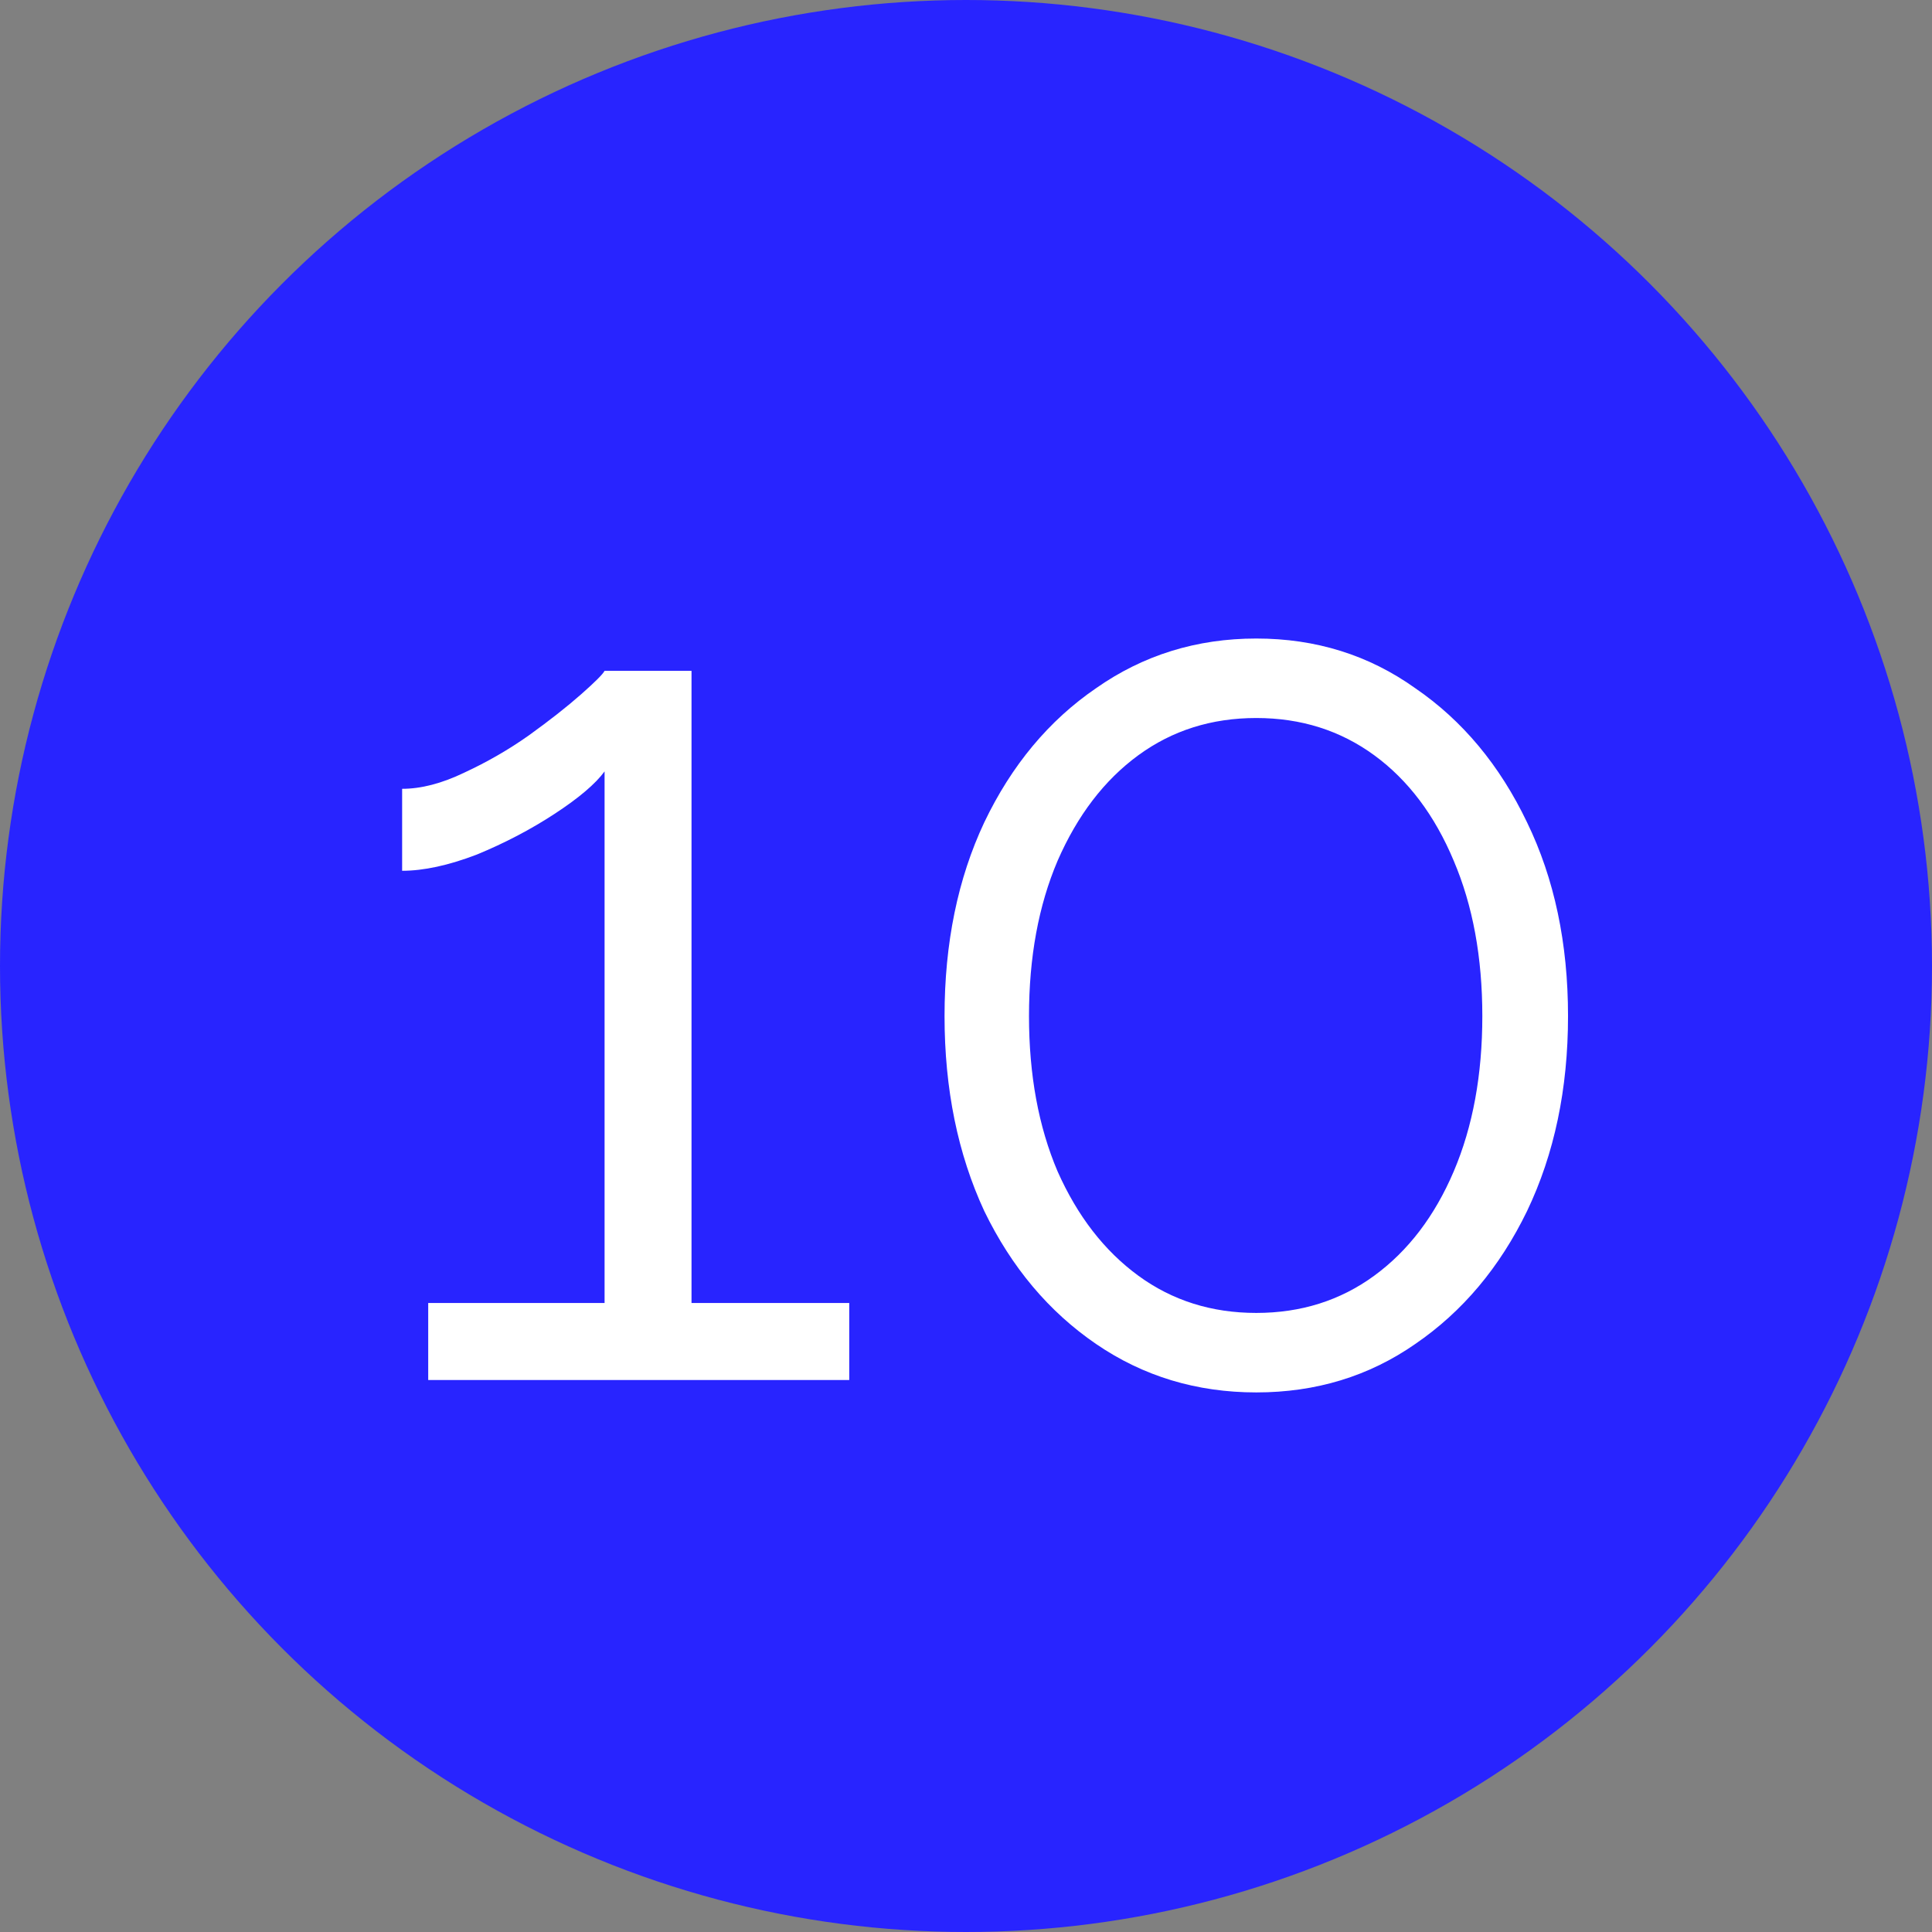
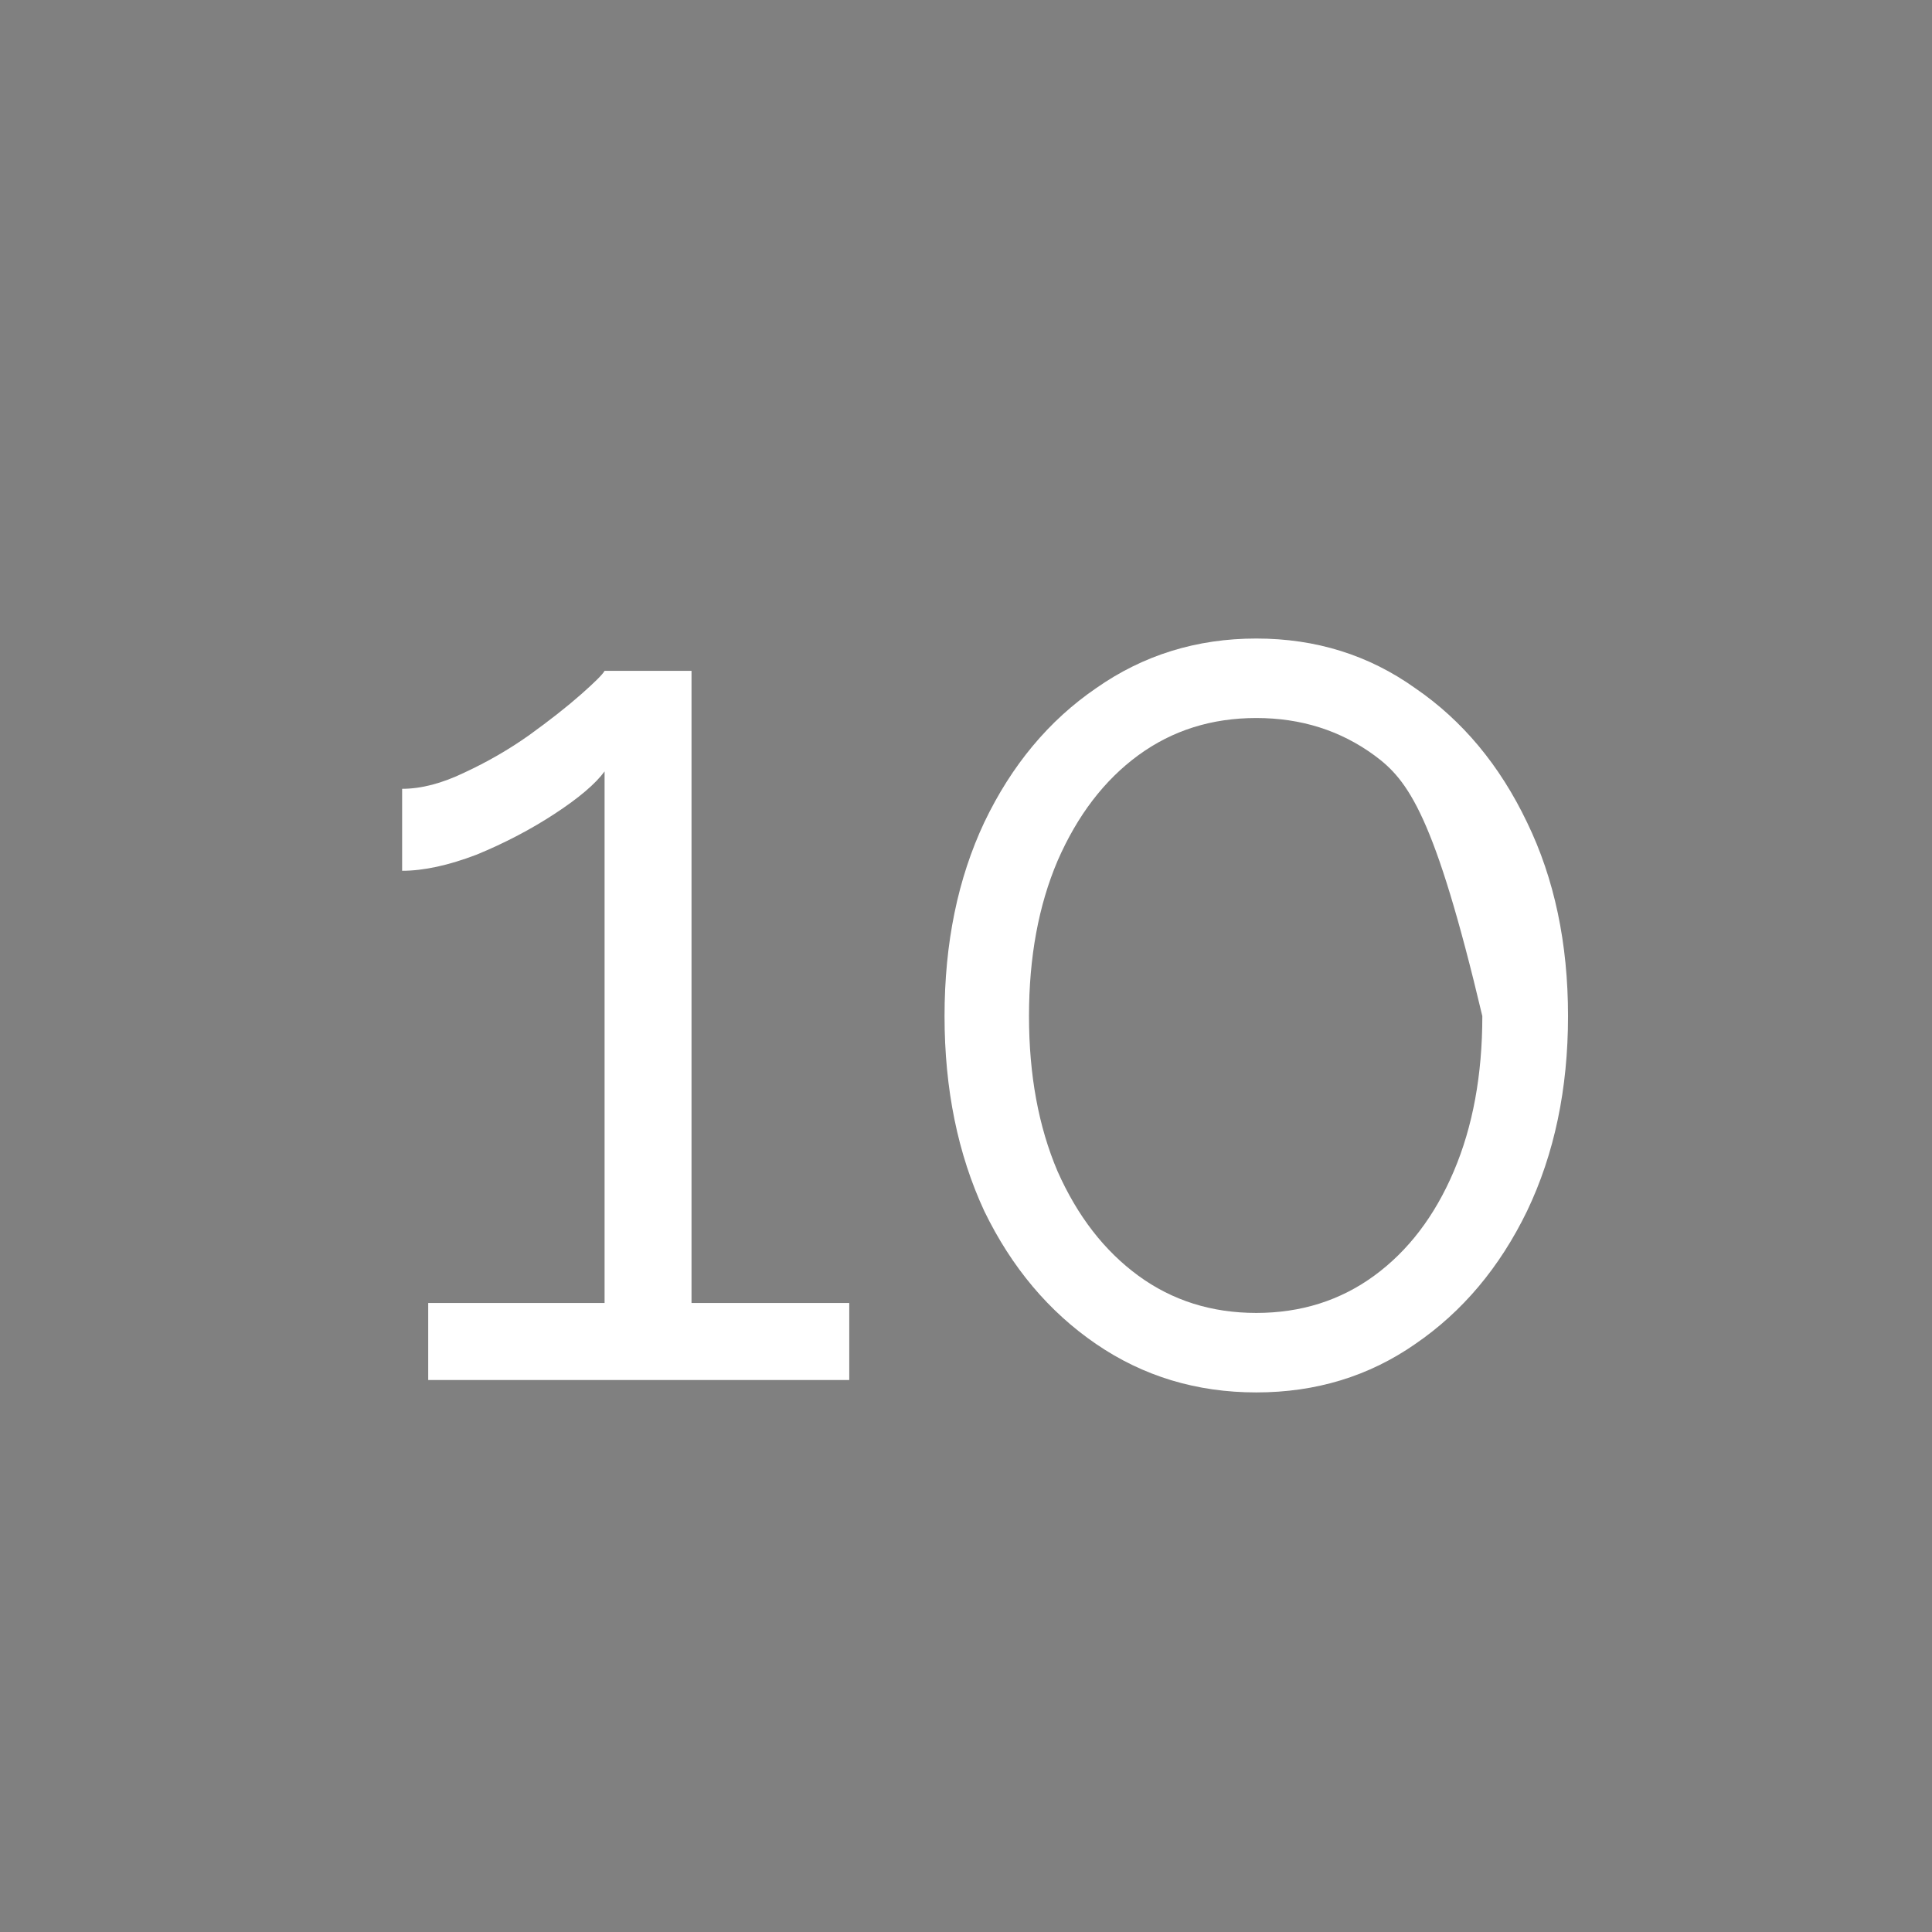
<svg xmlns="http://www.w3.org/2000/svg" width="28" height="28" viewBox="0 0 28 28" fill="none">
  <rect x="0" y="0" width="28" height="28" fill="#808080" stroke="none" />
-   <circle cx="14" cy="14" r="14" fill="#2824FF" />
-   <path d="M12.308 18.884V20H6.206V18.884H8.762V11.18C8.63 11.36 8.39 11.564 8.042 11.792C7.694 12.02 7.316 12.218 6.908 12.386C6.5 12.542 6.14 12.62 5.828 12.62V11.432C6.104 11.432 6.404 11.354 6.728 11.198C7.064 11.042 7.376 10.862 7.664 10.658C7.964 10.442 8.216 10.244 8.42 10.064C8.624 9.884 8.738 9.77 8.762 9.722H10.022V18.884H12.308ZM22.725 14.726C22.725 15.782 22.527 16.724 22.131 17.552C21.735 18.368 21.195 19.01 20.511 19.478C19.839 19.946 19.071 20.18 18.207 20.18C17.343 20.18 16.569 19.946 15.885 19.478C15.201 19.01 14.661 18.368 14.265 17.552C13.881 16.724 13.689 15.782 13.689 14.726C13.689 13.67 13.881 12.734 14.265 11.918C14.661 11.09 15.201 10.442 15.885 9.974C16.569 9.494 17.343 9.254 18.207 9.254C19.071 9.254 19.839 9.494 20.511 9.974C21.195 10.442 21.735 11.09 22.131 11.918C22.527 12.734 22.725 13.67 22.725 14.726ZM21.483 14.726C21.483 13.874 21.345 13.124 21.069 12.476C20.793 11.816 20.409 11.306 19.917 10.946C19.425 10.586 18.855 10.406 18.207 10.406C17.559 10.406 16.989 10.586 16.497 10.946C16.005 11.306 15.615 11.816 15.327 12.476C15.051 13.124 14.913 13.874 14.913 14.726C14.913 15.578 15.051 16.328 15.327 16.976C15.615 17.624 16.005 18.128 16.497 18.488C16.989 18.848 17.559 19.028 18.207 19.028C18.855 19.028 19.425 18.848 19.917 18.488C20.409 18.128 20.793 17.624 21.069 16.976C21.345 16.328 21.483 15.578 21.483 14.726Z" fill="white" />
+   <path d="M12.308 18.884V20H6.206V18.884H8.762V11.18C8.63 11.36 8.39 11.564 8.042 11.792C7.694 12.02 7.316 12.218 6.908 12.386C6.5 12.542 6.14 12.62 5.828 12.62V11.432C6.104 11.432 6.404 11.354 6.728 11.198C7.064 11.042 7.376 10.862 7.664 10.658C7.964 10.442 8.216 10.244 8.42 10.064C8.624 9.884 8.738 9.77 8.762 9.722H10.022V18.884H12.308ZM22.725 14.726C22.725 15.782 22.527 16.724 22.131 17.552C21.735 18.368 21.195 19.01 20.511 19.478C19.839 19.946 19.071 20.18 18.207 20.18C17.343 20.18 16.569 19.946 15.885 19.478C15.201 19.01 14.661 18.368 14.265 17.552C13.881 16.724 13.689 15.782 13.689 14.726C13.689 13.67 13.881 12.734 14.265 11.918C14.661 11.09 15.201 10.442 15.885 9.974C16.569 9.494 17.343 9.254 18.207 9.254C19.071 9.254 19.839 9.494 20.511 9.974C21.195 10.442 21.735 11.09 22.131 11.918C22.527 12.734 22.725 13.67 22.725 14.726ZM21.483 14.726C20.793 11.816 20.409 11.306 19.917 10.946C19.425 10.586 18.855 10.406 18.207 10.406C17.559 10.406 16.989 10.586 16.497 10.946C16.005 11.306 15.615 11.816 15.327 12.476C15.051 13.124 14.913 13.874 14.913 14.726C14.913 15.578 15.051 16.328 15.327 16.976C15.615 17.624 16.005 18.128 16.497 18.488C16.989 18.848 17.559 19.028 18.207 19.028C18.855 19.028 19.425 18.848 19.917 18.488C20.409 18.128 20.793 17.624 21.069 16.976C21.345 16.328 21.483 15.578 21.483 14.726Z" fill="white" />
</svg>